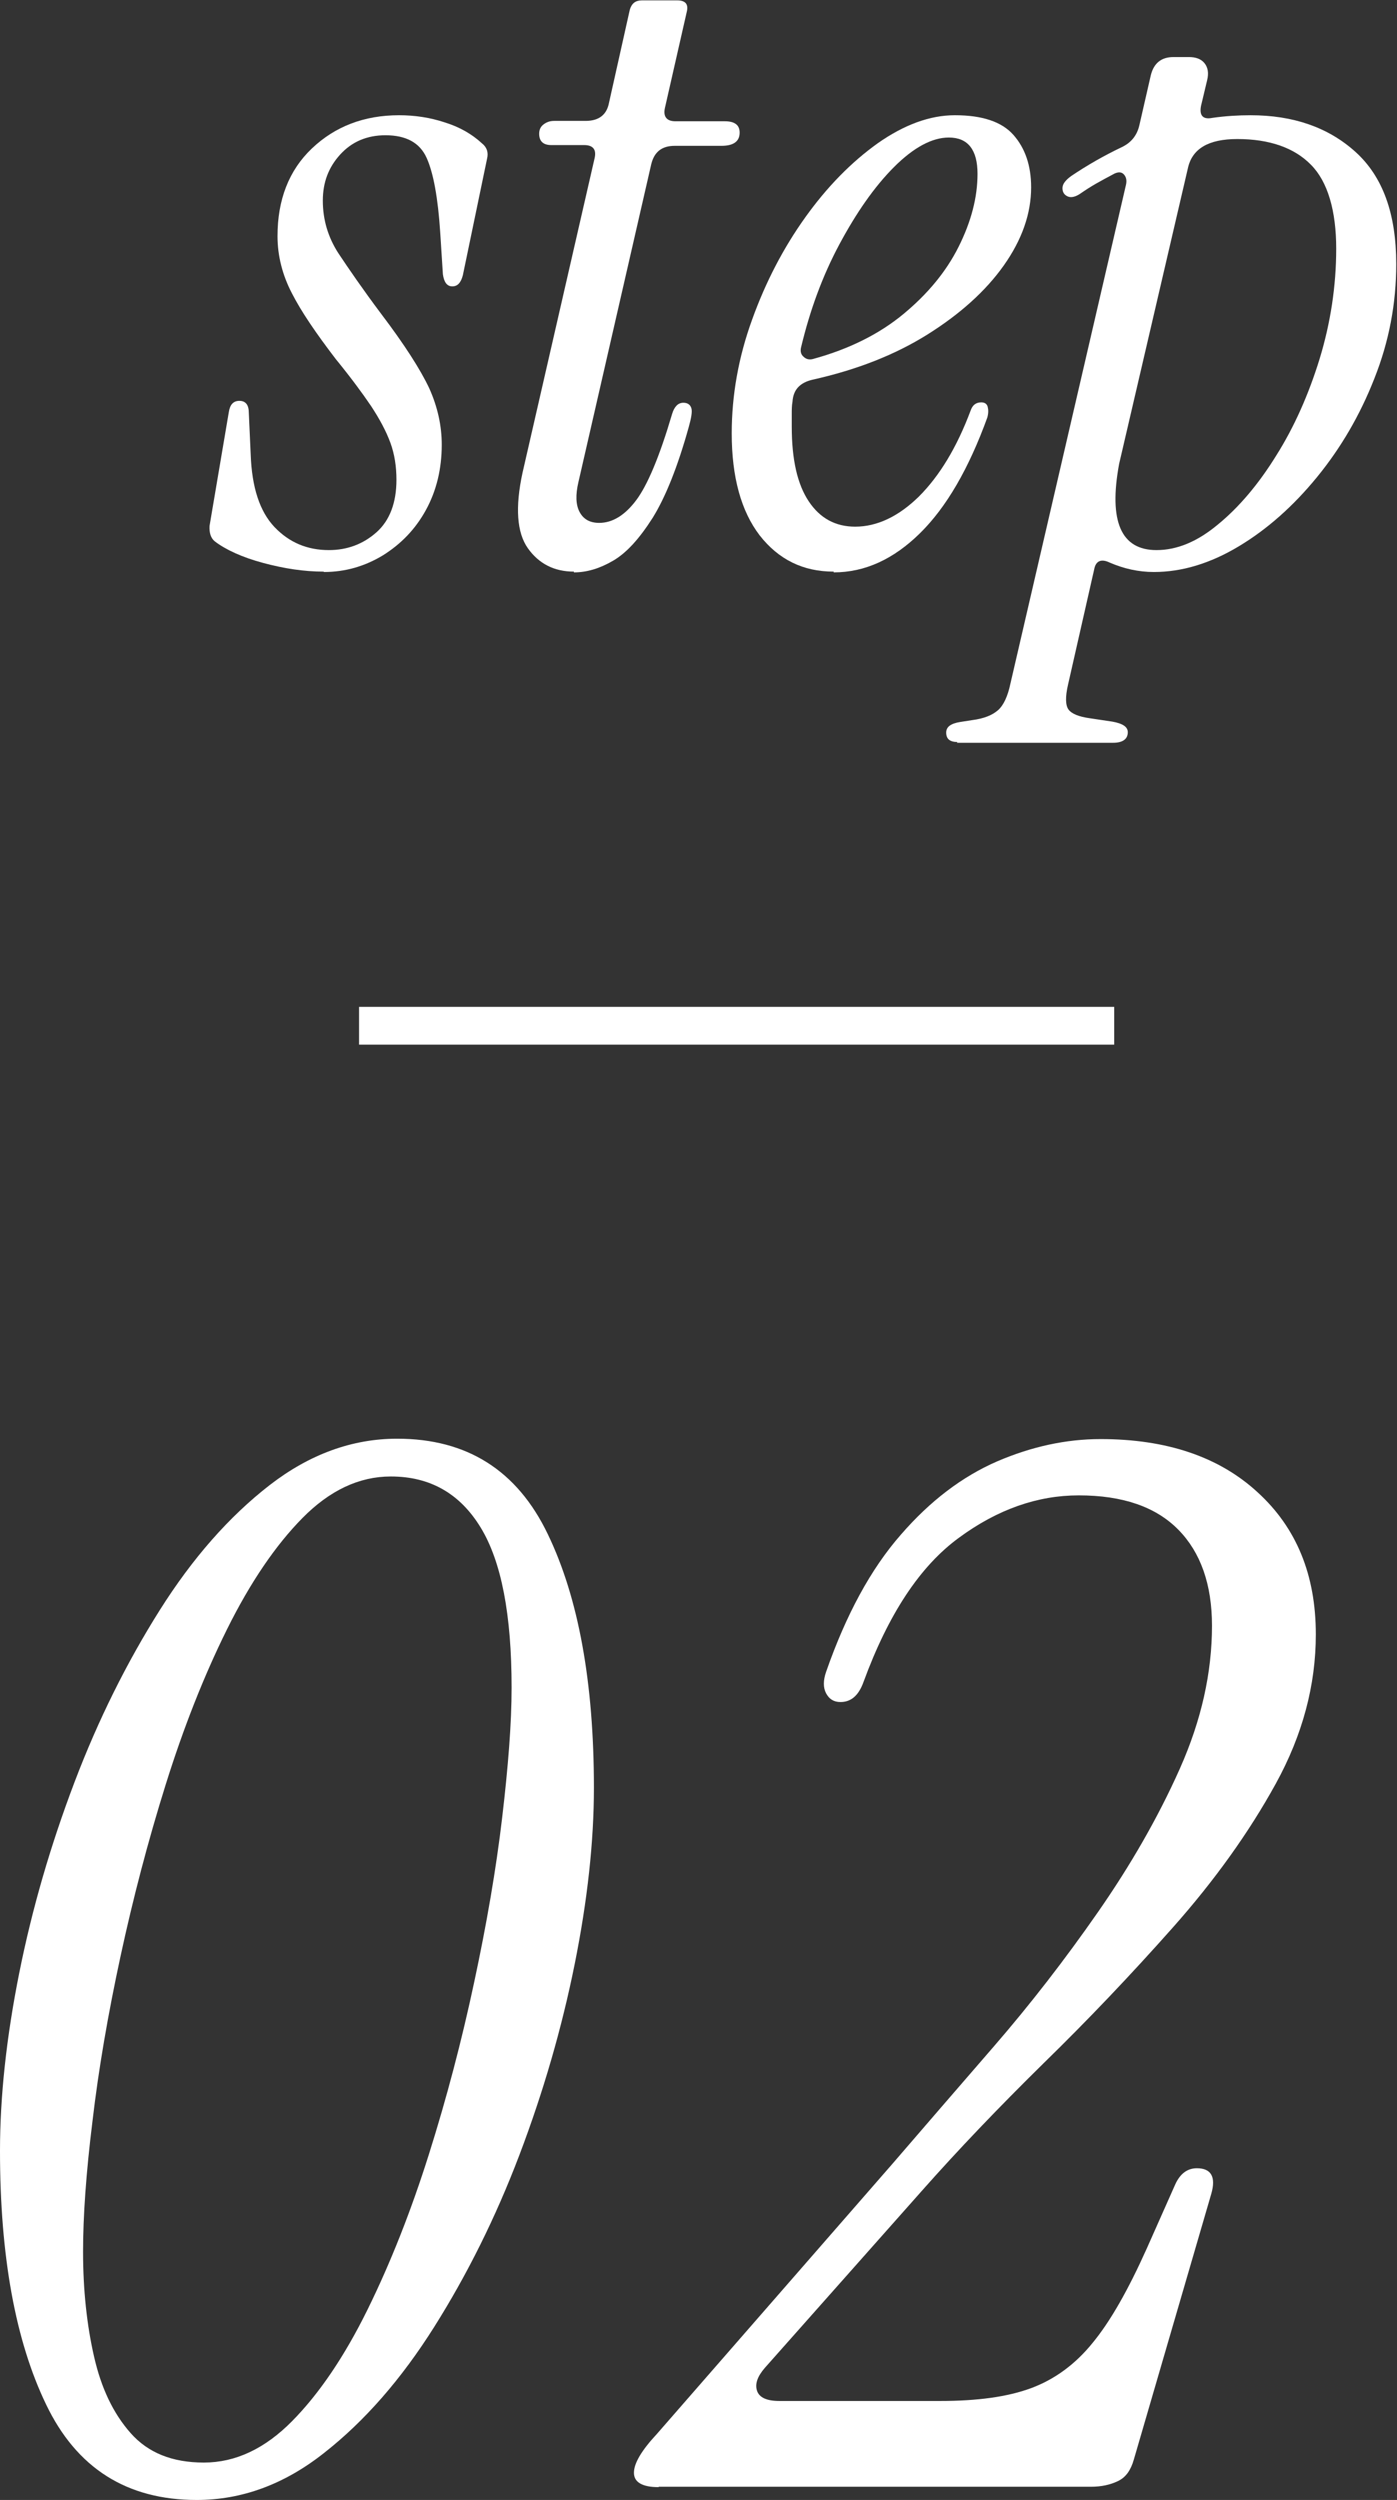
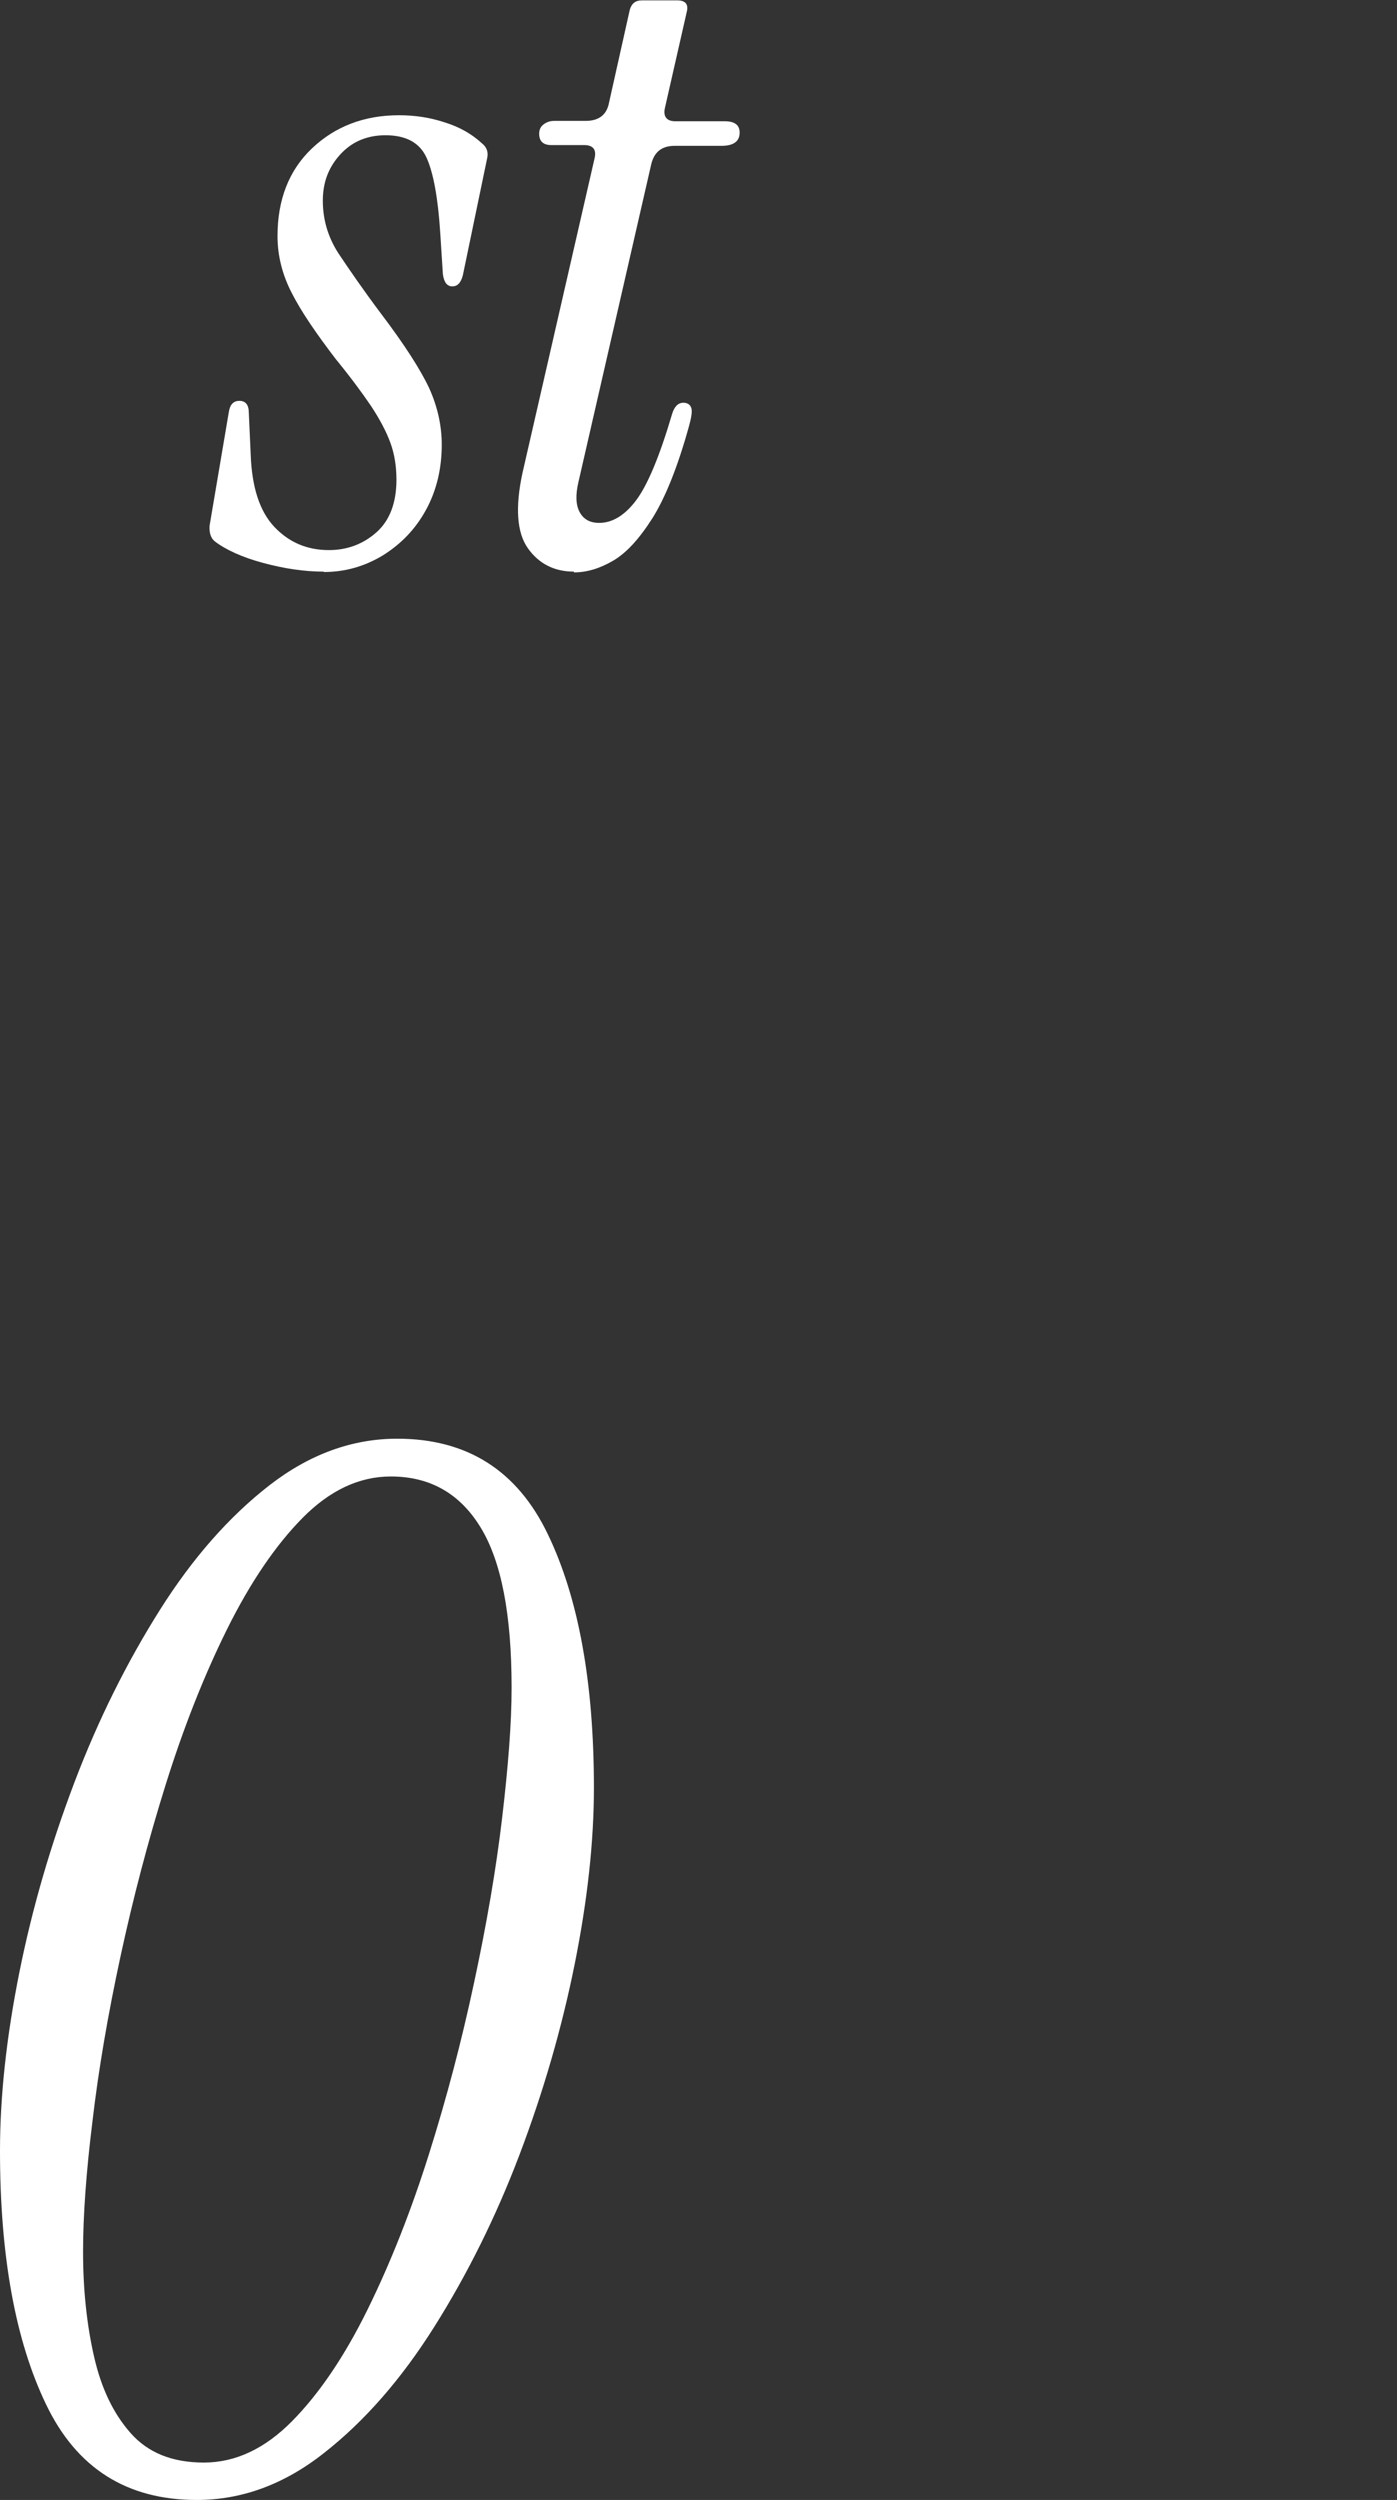
<svg xmlns="http://www.w3.org/2000/svg" viewBox="0 0 37 66.17">
  <rect x="0" y="0" width="37" height="66.17" fill="#333333" stroke="none" />
  <g fill="#fff">
    <path d="m8.57 15.13c-.51 0-1.04-.08-1.6-.23s-.99-.35-1.28-.57c-.11-.09-.15-.23-.14-.41l.51-3.01c.03-.2.12-.3.28-.3.17 0 .25.11.25.32l.05 1.1c.03.87.24 1.51.63 1.92s.87.61 1.44.61c.49 0 .91-.16 1.26-.47s.53-.78.53-1.39c0-.35-.05-.68-.16-.98s-.28-.62-.51-.97c-.23-.34-.54-.76-.94-1.25-.52-.68-.91-1.25-1.16-1.74-.25-.48-.38-.99-.38-1.51 0-.96.3-1.74.91-2.32s1.38-.88 2.31-.88c.41 0 .82.06 1.21.19.39.12.72.31.98.55.14.11.18.25.14.41l-.64 3.08c-.05.2-.14.3-.28.3s-.22-.11-.25-.32l-.07-1.1c-.06-.92-.18-1.58-.36-1.98s-.54-.6-1.09-.6c-.49 0-.89.17-1.2.51s-.46.74-.46 1.22c0 .51.14.97.41 1.39.28.42.65.96 1.13 1.6.63.83 1.05 1.49 1.28 1.98.22.49.33.99.33 1.49 0 .64-.14 1.22-.42 1.73s-.66.9-1.14 1.2c-.48.29-1 .44-1.56.44z" />
    <path d="m15.2 15.13c-.52 0-.93-.21-1.22-.62s-.34-1.08-.14-2l1.91-8.33c.05-.23-.05-.34-.28-.34h-.87c-.21 0-.32-.1-.32-.3 0-.11.04-.19.12-.25s.17-.09.28-.09h.83c.35 0 .56-.16.62-.48l.55-2.46c.05-.17.15-.25.32-.25h.94c.21 0 .3.1.25.3l-.58 2.55c-.05.23.05.35.28.35h1.31c.26 0 .39.1.39.3 0 .23-.16.35-.48.35h-1.24c-.34 0-.54.16-.62.48l-1.93 8.42c-.08.34-.07.6.03.79s.27.29.52.29c.35 0 .68-.2.98-.6s.62-1.16.95-2.28c.06-.2.16-.3.3-.3.11 0 .18.05.21.14s0 .26-.07.51c-.29 1.04-.61 1.84-.95 2.39-.35.55-.69.93-1.05 1.14s-.7.31-1.04.31z" />
-     <path d="m22.08 15.13c-.81 0-1.46-.32-1.96-.96-.49-.64-.74-1.54-.74-2.7 0-1.01.18-2.02.54-3.01.36-1 .83-1.9 1.41-2.71s1.22-1.46 1.92-1.96c.7-.49 1.38-.74 2.04-.74.72 0 1.24.17 1.55.52s.47.81.47 1.39c0 .69-.24 1.38-.72 2.06s-1.16 1.29-2.02 1.83-1.88.94-3.05 1.2c-.34.08-.51.27-.53.58-.02.11-.02.22-.02.33v.33c0 .88.15 1.53.45 1.98s.71.67 1.23.67c.58 0 1.15-.27 1.69-.8.54-.54 1-1.29 1.37-2.28.05-.14.14-.21.28-.21.09 0 .15.04.17.12s.02.17-.01.28c-.49 1.35-1.08 2.37-1.78 3.06s-1.46 1.04-2.29 1.04zm-.86-5.95c-.03.11-.01.2.06.26.07.07.16.09.26.06.95-.26 1.75-.66 2.39-1.19s1.13-1.12 1.46-1.78.5-1.3.5-1.93-.25-.96-.76-.96c-.44 0-.93.26-1.45.78s-1 1.21-1.45 2.05-.78 1.75-1.01 2.71z" />
-     <path d="m25.36 19.64c-.2 0-.3-.08-.3-.25 0-.15.12-.24.37-.28l.32-.05c.31-.04.53-.13.68-.26s.26-.37.33-.7l3.06-13.2c.03-.12.01-.22-.06-.29s-.17-.06-.29.01c-.15.08-.3.16-.44.24s-.28.17-.41.26-.25.12-.34.08-.14-.11-.14-.22.08-.21.23-.32c.43-.29.87-.54 1.33-.76.26-.12.42-.32.48-.6l.3-1.31c.08-.32.28-.48.6-.48h.41c.18 0 .32.05.41.16s.12.26.07.46l-.16.67c-.05.26.05.37.3.32.35-.05.69-.07 1.01-.07 1.13 0 2.06.32 2.78.97s1.08 1.63 1.08 2.97c0 1.04-.19 2.05-.58 3.03-.38.97-.89 1.84-1.52 2.61s-1.32 1.38-2.07 1.83-1.5.68-2.25.68c-.41 0-.8-.09-1.17-.25-.23-.11-.37-.04-.41.18l-.69 3.04c-.08.34-.07.56.01.67s.27.19.56.23l.6.09c.28.05.41.14.41.28 0 .18-.13.28-.39.28h-4.14zm4.28-7.36c-.28 1.52.05 2.28.99 2.28.54 0 1.08-.22 1.63-.68.55-.45 1.07-1.06 1.54-1.82.48-.76.86-1.62 1.15-2.56.29-.95.44-1.93.44-2.92s-.22-1.77-.67-2.22c-.44-.45-1.1-.68-1.95-.68-.77 0-1.2.26-1.31.78z" />
    <path d="m5.21 66.17c-1.85 0-3.18-.84-3.99-2.53-.81-1.68-1.22-3.92-1.22-6.71 0-1.44.17-3.01.51-4.71s.83-3.38 1.46-5.04 1.39-3.18 2.26-4.56 1.84-2.48 2.91-3.31c1.06-.82 2.19-1.23 3.38-1.23 1.85 0 3.18.84 3.99 2.53.81 1.68 1.22 3.92 1.22 6.71 0 1.42-.17 2.98-.51 4.67s-.83 3.38-1.46 5.04-1.39 3.18-2.26 4.56-1.84 2.49-2.91 3.33c-1.06.84-2.19 1.25-3.38 1.25zm.19-.99c.84 0 1.62-.37 2.34-1.1s1.39-1.72 2-2.96 1.15-2.61 1.62-4.1.87-3.01 1.2-4.56c.33-1.54.58-2.99.74-4.35s.25-2.5.25-3.44c0-1.93-.27-3.34-.82-4.24s-1.34-1.35-2.38-1.35c-.84 0-1.62.37-2.34 1.1s-1.39 1.72-2 2.95-1.15 2.6-1.62 4.1-.87 3.03-1.2 4.56-.58 2.98-.74 4.35c-.17 1.37-.25 2.52-.25 3.46 0 1.01.1 1.94.29 2.77.19.84.51 1.51.97 2.03s1.1.78 1.94.78z" />
-     <path d="m17.44 65.83c-.43 0-.65-.13-.65-.38s.2-.59.61-1.03l6.23-7.14c.81-.94 1.7-1.97 2.68-3.1s1.9-2.32 2.77-3.57 1.6-2.52 2.17-3.8.85-2.54.85-3.78c0-1.09-.3-1.94-.89-2.54-.6-.61-1.48-.91-2.64-.91-1.09 0-2.15.37-3.17 1.12-1.03.75-1.87 2.02-2.53 3.82-.13.36-.33.53-.61.53-.18 0-.3-.08-.38-.23s-.08-.34 0-.57c.53-1.52 1.19-2.73 1.98-3.63.78-.9 1.63-1.54 2.55-1.94.91-.39 1.82-.59 2.74-.59 1.75 0 3.14.47 4.16 1.41 1.03.94 1.54 2.19 1.54 3.76 0 1.34-.35 2.66-1.06 3.95s-1.62 2.56-2.72 3.8-2.25 2.45-3.44 3.61c-1.19 1.17-2.25 2.28-3.19 3.34l-4.18 4.71c-.2.23-.27.43-.21.61s.26.27.59.27h4.26c.99 0 1.79-.11 2.41-.34s1.17-.63 1.63-1.2c.47-.57.94-1.4 1.43-2.49l.76-1.71c.13-.28.32-.42.57-.42.38 0 .51.23.38.68l-2.05 7.03c-.08.28-.21.47-.42.57s-.44.15-.72.15h-11.44z" />
  </g>
-   <path d="m9.51 27.15h20" fill="none" stroke="#fff" stroke-miterlimit="10" />
</svg>